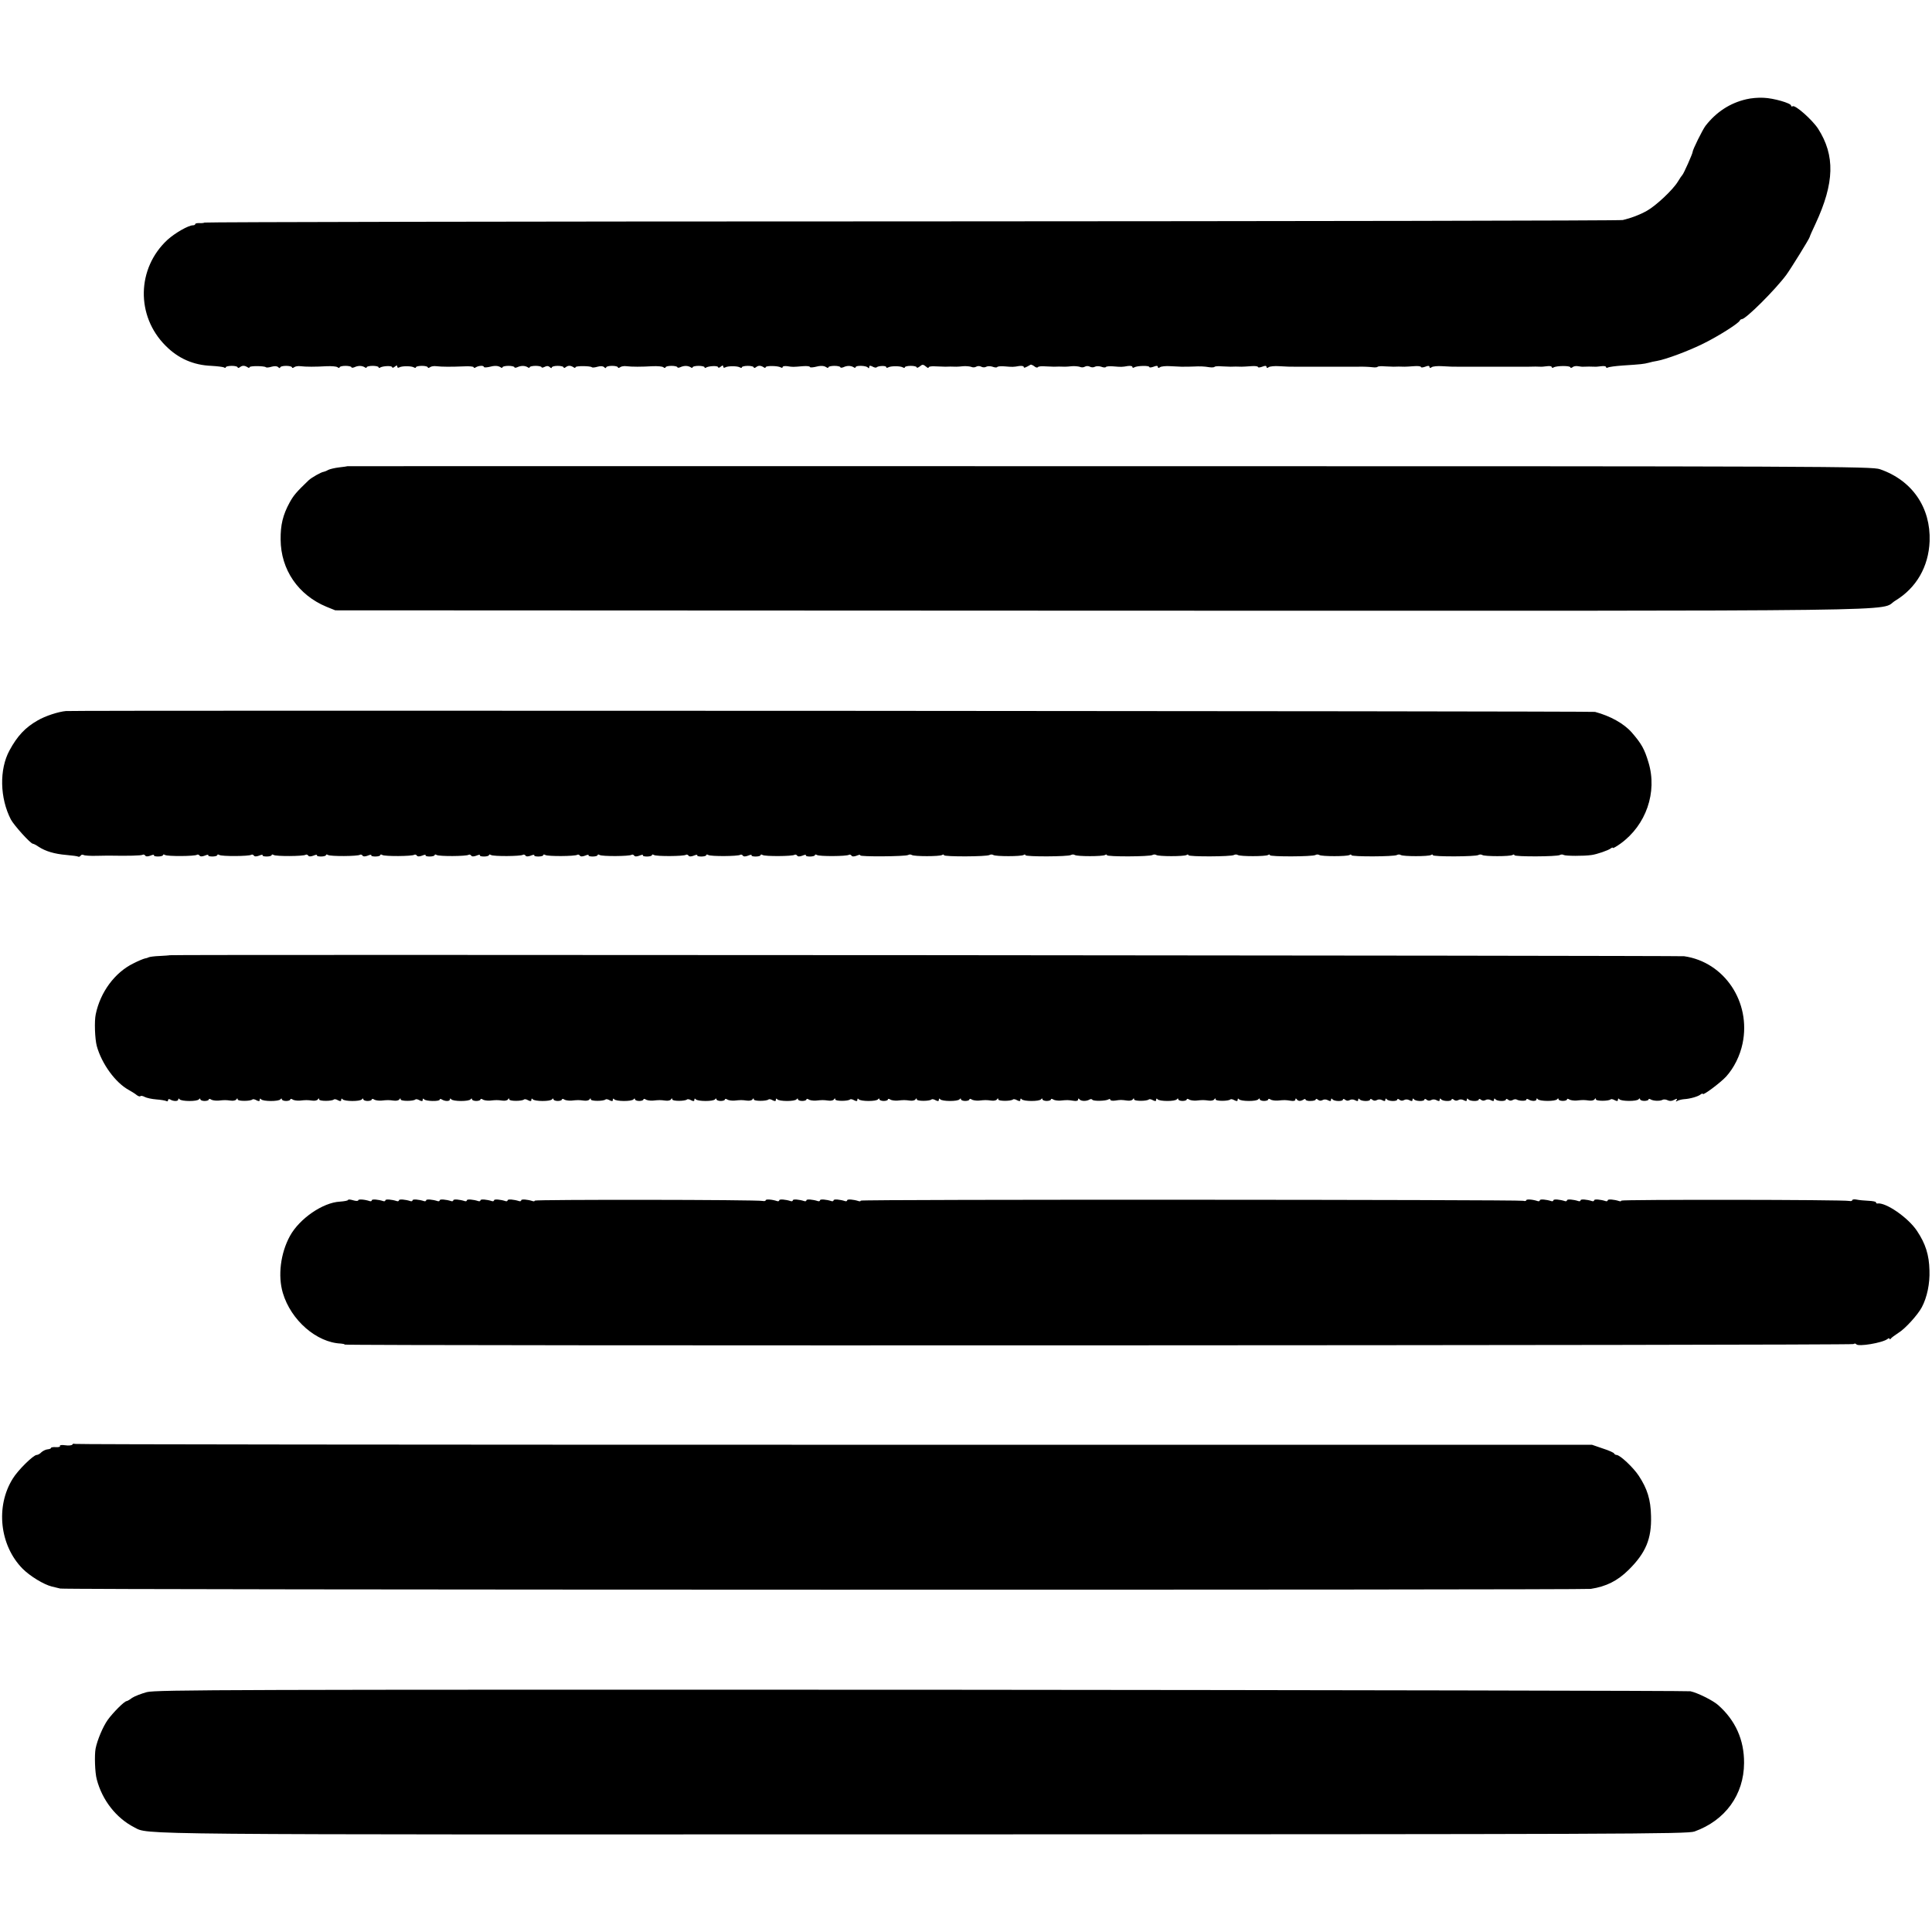
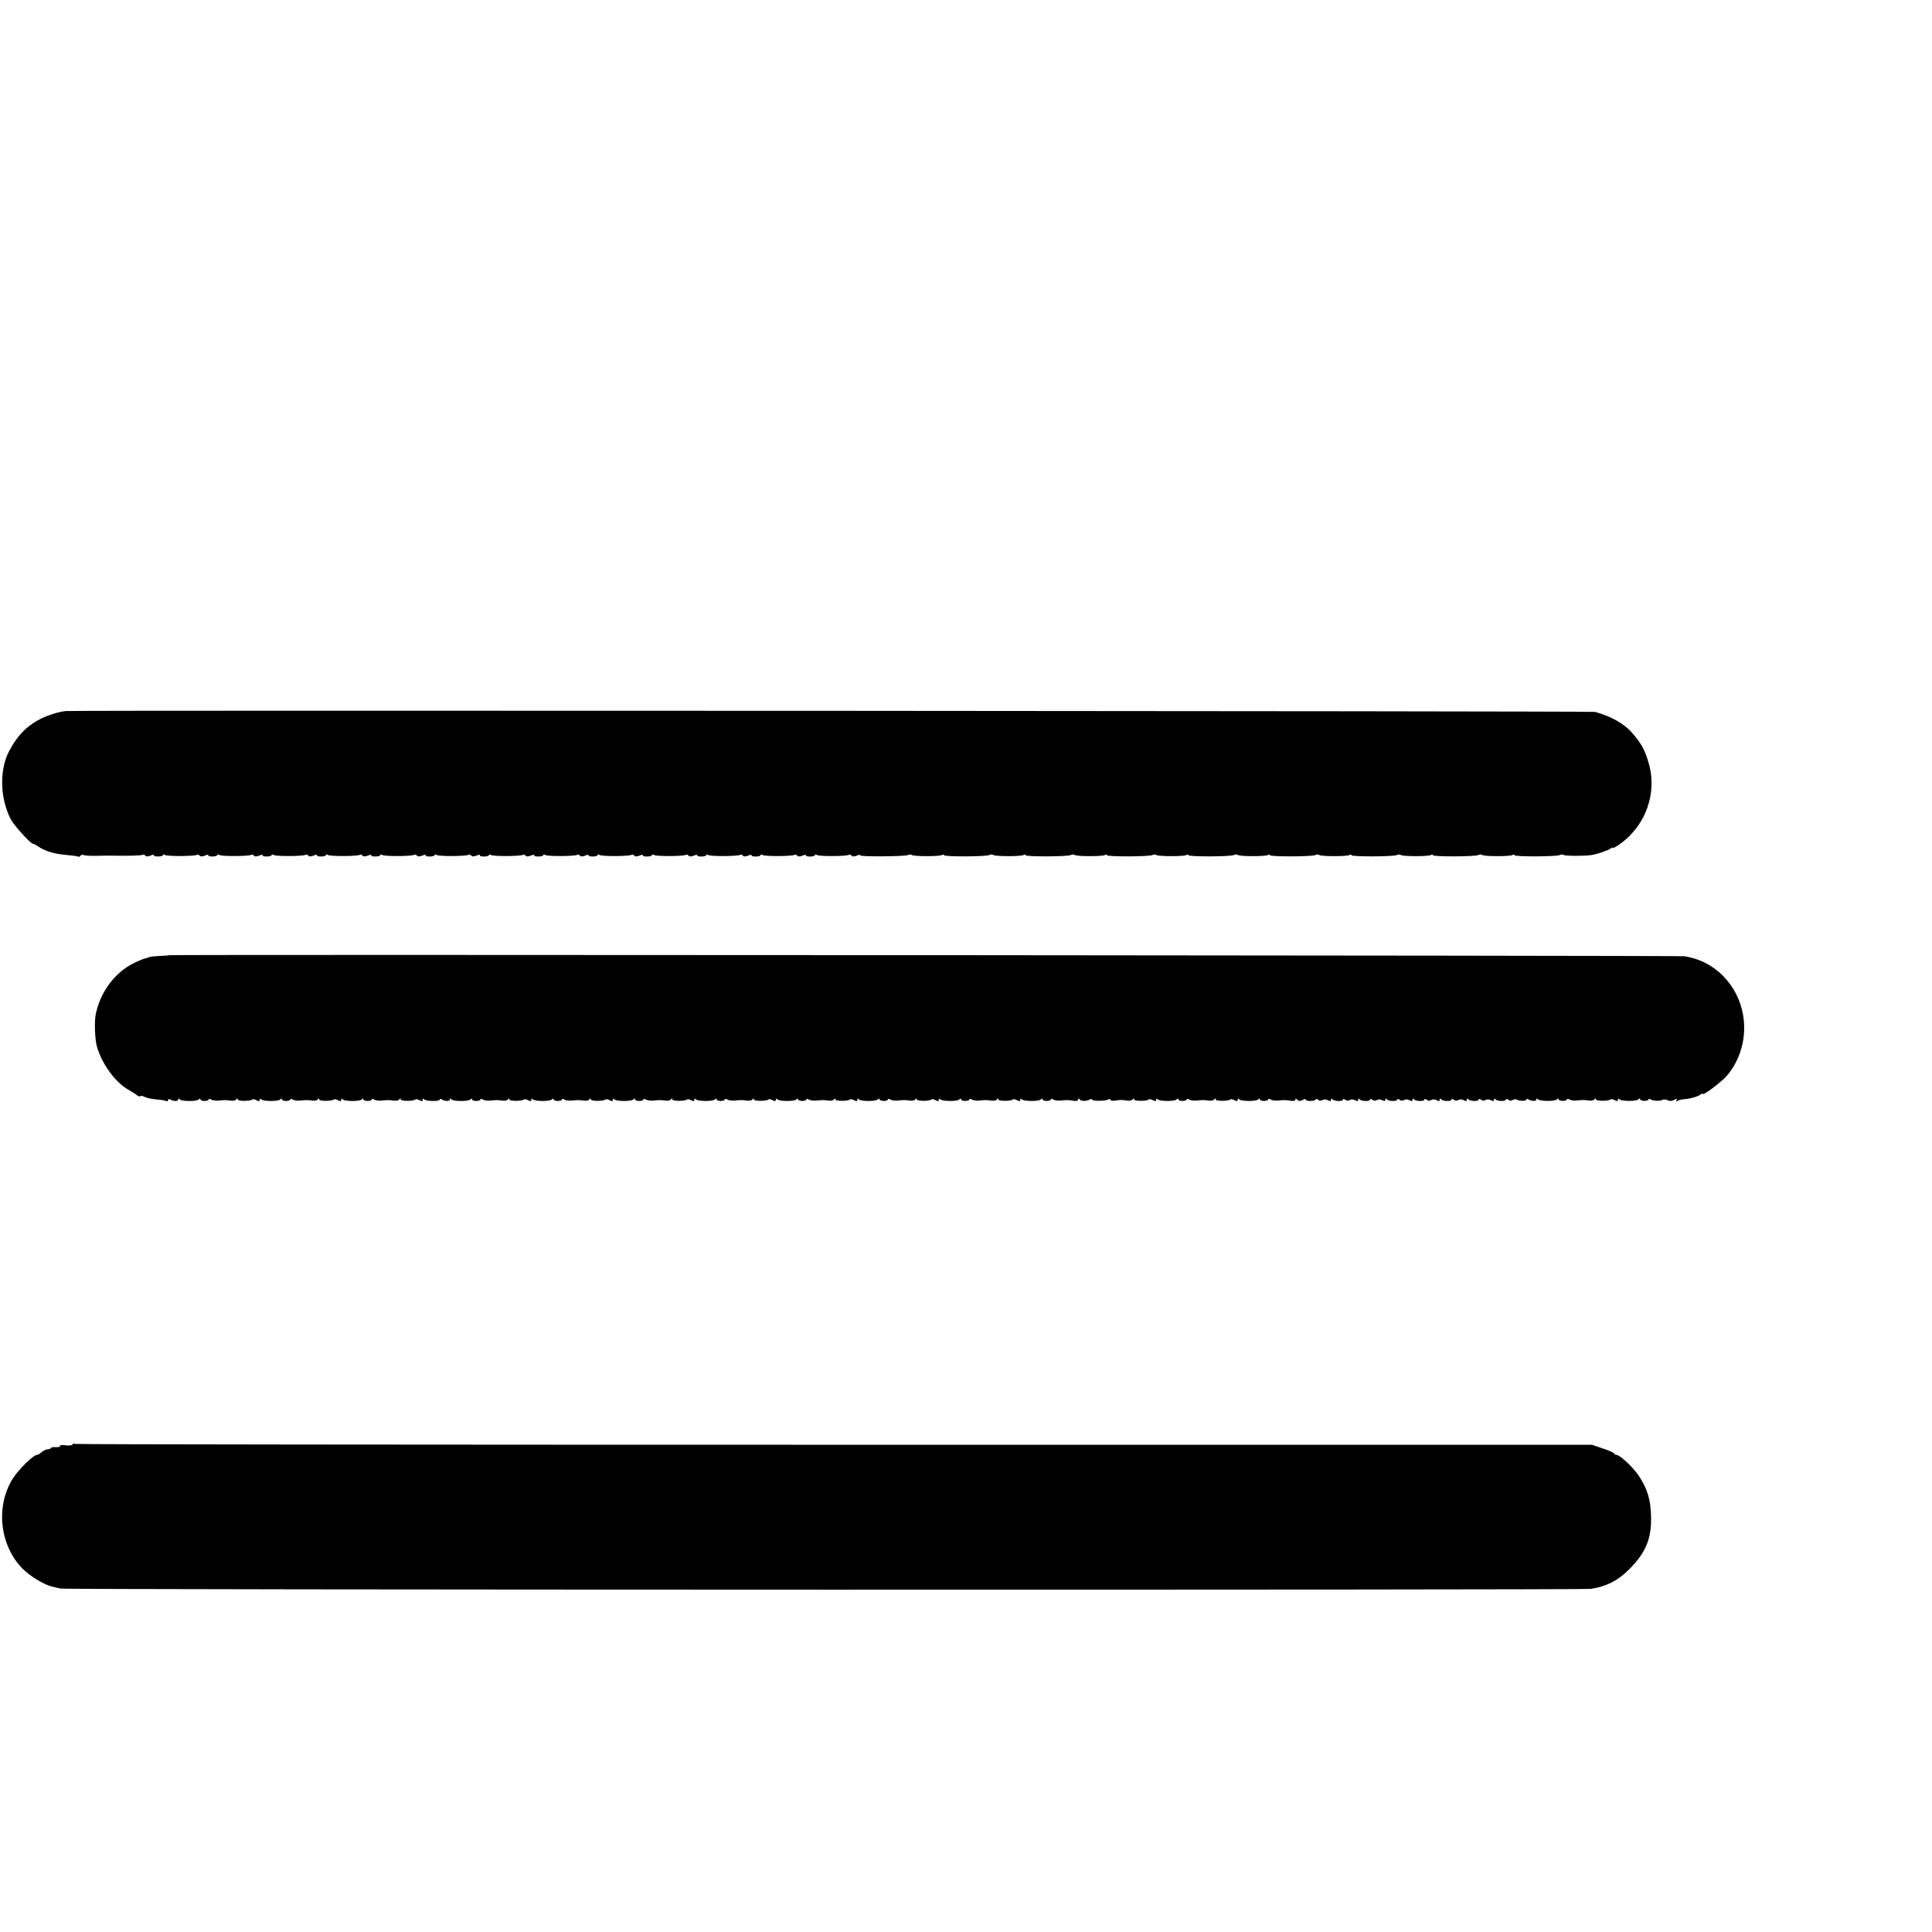
<svg xmlns="http://www.w3.org/2000/svg" version="1.0" width="1138pt" height="1138pt" viewBox="0 0 1138 1138" preserveAspectRatio="xMidYMid meet">
  <g transform="translate(0,1138) scale(0.1,-0.1)" fill="#000000" stroke="none">
-     <path d="M10285 10795 c-95 -22 -176 -75 -239 -156 -18 -24 -76 -141 -76 -154 0 -10 -53 -129 -60 -135 -3 -3 -16 -21 -27 -40 -30 -49 -129 -142 -183 -172 -43 -24 -91 -42 -141 -54 -13 -4 -1896 -7 -4184 -8 -2288 0 -4164 -4 -4170 -7 -5 -3 -20 -4 -33 -3 -12 0 -22 -2 -22 -6 0 -4 -6 -7 -13 -7 -27 0 -104 -44 -150 -85 -182 -168 -187 -449 -12 -624 75 -76 165 -115 271 -119 34 -2 67 -6 73 -9 6 -4 11 -4 11 1 0 4 16 8 35 8 19 0 35 -4 35 -9 0 -5 6 -4 13 1 14 11 27 11 45 0 6 -5 12 -5 12 0 0 9 88 8 96 0 3 -3 18 -2 34 3 18 5 32 4 39 -3 6 -6 11 -7 11 -2 0 6 16 10 35 10 19 0 35 -4 35 -9 0 -5 6 -4 13 1 6 5 23 8 37 6 31 -4 89 -4 155 0 28 1 56 -1 63 -6 6 -5 12 -6 12 -1 0 5 16 9 35 9 19 0 35 -4 35 -8 0 -4 8 -4 18 0 21 10 43 10 60 0 6 -5 12 -5 12 0 0 4 16 8 35 8 19 0 35 -4 35 -8 0 -5 4 -6 9 -2 17 10 71 12 71 2 0 -5 7 -4 15 3 11 9 15 9 15 1 0 -7 5 -9 12 -5 15 9 71 9 86 0 7 -4 12 -4 12 1 0 4 16 8 35 8 19 0 35 -4 35 -9 0 -5 6 -4 13 1 6 5 23 8 37 6 32 -4 89 -4 163 -1 31 2 57 -1 57 -5 0 -5 6 -5 12 -1 17 11 48 12 48 3 0 -4 12 -4 28 -1 34 9 54 9 70 -1 6 -5 12 -5 12 0 0 4 16 8 35 8 19 0 35 -4 35 -8 0 -4 8 -4 17 0 22 10 44 10 61 0 6 -5 12 -5 12 0 0 4 16 8 35 8 19 0 35 -4 35 -8 0 -4 8 -3 18 2 13 7 23 6 30 -1 7 -7 12 -8 12 -3 0 6 16 10 35 10 19 0 35 -4 35 -9 0 -5 6 -4 12 1 15 11 28 11 46 0 6 -5 12 -5 12 0 0 9 88 8 96 0 3 -3 18 -2 34 3 18 5 32 4 39 -3 6 -6 11 -7 11 -2 0 6 16 10 35 10 19 0 35 -4 35 -9 0 -5 6 -4 13 1 6 5 23 8 37 6 31 -4 89 -4 155 0 28 1 56 -1 62 -6 7 -5 13 -6 13 -1 0 5 16 9 35 9 19 0 35 -4 35 -8 0 -4 8 -4 17 0 22 10 44 10 61 0 6 -5 12 -5 12 0 0 4 16 8 35 8 19 0 35 -4 35 -8 0 -5 4 -6 9 -2 17 10 71 12 71 2 0 -5 7 -4 15 3 11 9 15 9 15 1 0 -7 5 -9 12 -5 15 9 71 9 86 0 7 -4 12 -4 12 1 0 4 16 8 35 8 19 0 35 -4 35 -9 0 -5 6 -4 13 1 14 11 27 11 45 0 6 -5 12 -5 12 0 0 10 73 9 89 -1 6 -4 11 -3 11 2 0 5 12 7 28 5 31 -5 32 -5 90 0 23 2 42 0 42 -4 0 -4 12 -4 28 -1 34 9 54 9 69 -1 7 -5 13 -5 13 0 0 4 16 8 35 8 19 0 35 -4 35 -8 0 -4 8 -4 18 0 21 10 43 10 60 0 6 -5 12 -4 12 0 0 12 63 10 72 -2 5 -6 8 -5 8 3 0 9 5 10 19 3 10 -6 21 -8 24 -5 10 10 57 11 57 2 0 -5 5 -6 12 -2 15 9 71 9 86 0 7 -4 12 -4 12 1 0 4 16 8 35 8 19 0 35 -4 35 -9 0 -5 7 -2 17 5 17 14 20 14 41 -3 6 -6 12 -7 12 -2 0 5 19 8 42 6 24 -1 49 -2 56 -2 13 1 45 1 65 0 6 0 26 1 42 3 17 1 37 -1 46 -4 8 -4 21 -4 29 1 8 5 21 5 30 0 9 -5 22 -5 30 0 7 4 24 4 36 0 13 -5 25 -6 28 -2 2 4 22 6 43 4 48 -4 52 -4 86 2 15 2 27 0 27 -5 0 -9 10 -5 41 13 3 1 13 -3 22 -10 8 -7 17 -9 20 -5 3 5 23 7 44 5 21 -1 44 -2 51 -2 13 1 45 1 65 0 6 0 26 1 42 3 17 1 37 -1 46 -4 8 -4 21 -4 29 1 8 5 21 5 30 0 9 -5 22 -5 30 0 7 4 24 4 36 0 13 -5 25 -6 28 -2 2 4 22 6 43 4 48 -4 52 -4 86 2 15 2 27 0 27 -5 0 -6 5 -7 11 -3 16 10 89 12 89 2 0 -4 11 -3 25 2 17 7 25 6 25 -1 0 -7 5 -8 13 -2 6 5 35 8 62 6 28 -1 56 -3 63 -3 36 0 49 0 72 1 39 2 63 1 93 -4 15 -2 29 -1 31 2 3 4 22 5 43 3 21 -1 44 -2 51 -2 14 1 47 1 65 0 6 0 31 1 55 3 23 2 42 0 42 -5 0 -4 11 -3 25 2 17 7 25 6 25 -1 0 -7 5 -8 13 -2 6 5 35 8 62 6 49 -3 60 -3 90 -3 8 0 22 0 30 0 8 0 22 0 30 0 8 0 22 0 30 0 8 0 22 0 30 0 8 0 22 0 30 0 8 0 31 0 50 0 19 0 42 0 50 0 8 0 22 0 30 0 8 0 21 0 28 0 6 0 37 0 67 0 30 1 67 -1 83 -3 15 -2 29 -1 31 2 3 4 22 5 43 3 21 -1 44 -2 51 -2 14 1 47 1 65 0 6 0 31 1 55 3 23 2 42 0 42 -5 0 -4 11 -3 25 2 17 7 25 6 25 -1 0 -7 5 -8 13 -2 6 5 35 8 62 6 49 -3 60 -3 90 -3 8 0 22 0 30 0 8 0 22 0 30 0 8 0 22 0 30 0 8 0 22 0 30 0 8 0 22 0 30 0 8 0 31 0 50 0 19 0 42 0 50 0 8 0 22 0 30 0 8 0 22 0 30 0 38 0 96 0 110 0 26 1 55 1 68 0 6 -1 24 1 40 3 15 2 27 0 27 -5 0 -5 5 -6 12 -2 16 10 98 11 98 0 0 -4 6 -4 13 1 6 6 21 8 32 6 11 -2 26 -4 33 -3 15 1 48 1 65 0 6 -1 24 1 40 3 15 2 27 0 27 -5 0 -5 5 -6 11 -3 6 4 45 9 87 12 110 7 124 9 152 16 14 4 36 9 50 11 53 9 189 60 275 103 89 44 207 119 213 135 2 4 7 8 12 8 23 0 195 171 262 261 27 37 138 216 138 224 0 3 15 37 34 77 112 241 116 402 15 560 -34 52 -135 142 -150 132 -5 -3 -9 -1 -9 4 0 14 -103 44 -162 46 -29 2 -75 -2 -103 -9z" />
-     <path d="M2047 8634 c-1 -1 -23 -4 -49 -7 -26 -3 -55 -10 -65 -15 -10 -6 -21 -10 -26 -11 -14 -1 -72 -34 -89 -50 -72 -69 -89 -89 -112 -131 -40 -73 -54 -133 -53 -218 1 -178 104 -327 270 -396 l52 -21 4515 -2 c4955 -1 4568 -6 4674 59 124 75 196 200 202 350 7 198 -102 358 -292 424 -46 17 -302 18 -4537 18 -2469 1 -4489 0 -4490 0z" />
    <path d="M390 7192 c-46 -4 -123 -29 -169 -56 -72 -41 -119 -91 -165 -176 -61 -112 -57 -281 8 -407 18 -34 116 -143 130 -143 4 0 20 -8 34 -18 40 -26 92 -42 163 -48 34 -3 66 -7 70 -10 4 -2 10 0 14 6 4 6 11 7 17 4 6 -4 41 -6 77 -5 36 1 73 1 81 1 102 -2 182 0 190 5 5 3 11 1 15 -4 4 -7 15 -7 31 -1 14 6 23 7 21 2 -3 -4 8 -7 24 -7 16 0 29 4 29 8 0 5 5 5 12 1 14 -9 174 -8 188 1 5 3 11 1 15 -4 4 -7 15 -7 31 -1 14 6 23 7 21 2 -3 -4 8 -7 24 -7 16 0 29 4 29 8 0 5 5 5 12 1 14 -9 174 -8 188 1 5 3 11 1 15 -4 4 -7 15 -7 31 -1 14 6 23 7 21 2 -3 -4 8 -7 24 -7 16 0 29 4 29 8 0 5 5 5 12 1 14 -9 174 -8 188 1 5 3 11 1 15 -4 4 -7 15 -7 31 -1 14 6 23 7 21 2 -3 -4 8 -7 24 -7 16 0 29 4 29 8 0 5 5 5 12 1 14 -9 174 -8 188 1 5 3 11 1 15 -4 4 -7 15 -7 31 -1 14 6 23 7 21 2 -3 -4 8 -7 24 -7 16 0 29 4 29 8 0 5 5 5 12 1 14 -9 174 -8 188 1 5 3 11 1 15 -4 4 -7 15 -7 31 -1 14 6 23 7 21 2 -3 -4 8 -7 24 -7 16 0 29 4 29 8 0 5 5 5 12 1 14 -9 174 -8 188 1 5 3 11 1 15 -4 4 -7 15 -7 31 -1 14 6 23 7 21 2 -3 -4 8 -7 24 -7 16 0 29 4 29 8 0 5 5 5 12 1 14 -9 174 -8 188 1 5 3 11 1 15 -4 4 -7 15 -7 31 -1 14 6 23 7 21 2 -3 -4 8 -7 24 -7 16 0 29 4 29 8 0 5 5 5 12 1 14 -9 174 -8 188 1 5 3 11 1 15 -4 4 -7 15 -7 31 -1 14 6 23 7 21 2 -3 -4 8 -7 24 -7 16 0 29 4 29 8 0 5 5 5 12 1 14 -9 174 -8 188 1 5 3 11 1 15 -4 4 -7 15 -7 31 -1 14 6 23 7 21 2 -3 -4 8 -7 24 -7 16 0 29 4 29 8 0 5 5 5 12 1 14 -9 174 -8 188 1 5 3 11 1 15 -4 4 -7 15 -7 31 -1 14 6 23 7 21 2 -3 -4 8 -7 24 -7 16 0 29 4 29 8 0 5 5 5 12 1 14 -9 174 -8 188 1 5 3 11 1 15 -4 4 -7 15 -7 31 -1 14 6 23 7 21 2 -3 -4 8 -7 24 -7 16 0 29 4 29 8 0 5 5 5 12 1 14 -9 174 -8 188 1 5 3 11 1 15 -4 4 -7 15 -7 31 -1 14 6 23 7 21 2 -3 -4 8 -7 24 -7 16 0 29 4 29 8 0 5 5 5 12 1 14 -9 174 -8 188 1 5 3 11 1 15 -4 4 -7 15 -7 31 -1 14 6 23 7 21 2 -6 -9 266 -7 282 2 6 4 16 4 22 0 14 -9 163 -9 178 0 6 4 11 4 11 -1 0 -10 252 -9 268 1 7 4 17 4 23 0 14 -9 163 -9 178 0 6 4 11 4 11 -1 0 -10 252 -9 268 1 7 4 17 4 23 0 14 -9 163 -9 178 0 6 4 11 4 11 -1 0 -10 252 -9 268 1 7 4 17 4 23 0 14 -9 163 -9 178 0 6 4 11 4 11 -1 0 -10 252 -9 268 1 7 4 17 4 23 0 14 -9 163 -9 178 0 6 4 11 4 11 -1 0 -10 252 -9 268 1 7 4 17 4 23 0 14 -9 163 -9 178 0 6 4 11 4 11 -1 0 -10 252 -9 268 1 7 4 17 4 23 0 14 -9 163 -9 178 0 6 4 11 4 11 -1 0 -10 252 -9 268 1 7 4 17 4 23 0 14 -9 163 -9 178 0 6 4 11 4 11 -1 0 -10 252 -9 268 1 7 4 17 4 23 0 11 -6 117 -7 164 0 30 4 98 27 113 39 6 5 12 6 12 3 0 -4 20 7 45 25 151 109 218 303 165 478 -24 80 -41 110 -98 176 -46 53 -127 98 -217 122 -21 5 -8942 10 -9005 5z" />
    <path d="M997 5753 c-1 -1 -27 -2 -57 -4 -30 -1 -59 -5 -65 -8 -5 -3 -16 -6 -23 -7 -8 -2 -38 -14 -67 -29 -108 -53 -194 -168 -221 -299 -9 -41 -5 -145 6 -187 29 -105 110 -217 190 -260 16 -9 37 -22 45 -29 9 -7 18 -10 22 -7 3 4 14 2 25 -4 11 -6 42 -13 70 -15 28 -2 54 -7 59 -10 5 -3 9 0 9 6 0 6 5 8 12 4 19 -12 48 -12 48 0 0 7 3 7 8 1 9 -13 105 -14 114 0 5 6 8 6 8 0 0 -5 11 -10 25 -10 14 0 25 4 25 9 0 5 6 4 13 0 6 -5 26 -8 42 -7 38 4 45 4 75 0 14 -2 28 1 32 7 5 8 8 8 8 0 0 -11 76 -11 87 0 3 3 14 1 24 -5 14 -7 19 -6 19 3 0 8 3 9 8 3 9 -13 105 -14 114 0 5 6 8 6 8 0 0 -5 11 -10 25 -10 14 0 25 4 25 9 0 5 6 4 13 0 6 -5 26 -8 42 -7 38 4 45 4 75 0 14 -2 28 1 32 7 5 8 8 8 8 0 0 -11 76 -11 87 0 3 3 14 1 24 -5 14 -7 19 -6 19 3 0 8 3 9 8 3 9 -13 105 -14 114 0 5 6 8 6 8 0 0 -5 11 -10 25 -10 14 0 25 4 25 9 0 5 6 4 13 0 6 -5 26 -8 42 -7 38 4 45 4 75 0 14 -2 28 1 32 7 5 8 8 8 8 0 0 -11 76 -11 87 0 3 3 14 1 24 -5 14 -7 19 -6 19 3 0 8 3 9 8 3 8 -12 92 -14 92 -2 0 5 6 5 12 1 19 -12 48 -12 48 0 0 7 3 7 8 1 9 -13 105 -14 114 0 5 6 8 6 8 0 0 -5 11 -10 25 -10 14 0 25 4 25 9 0 5 6 4 13 0 6 -5 26 -8 42 -7 38 4 45 4 75 0 14 -2 28 1 32 7 5 8 8 8 8 0 0 -11 76 -11 87 0 3 3 14 1 24 -5 14 -7 19 -6 19 3 0 8 3 9 8 3 9 -13 105 -14 114 0 5 6 8 6 8 0 0 -5 11 -10 25 -10 14 0 25 4 25 9 0 5 6 4 13 0 6 -5 26 -8 42 -7 38 4 45 4 75 0 14 -2 28 1 32 7 5 8 8 8 8 0 0 -11 76 -11 87 0 3 3 14 1 24 -5 14 -7 19 -6 19 3 0 8 3 9 8 3 9 -13 105 -14 114 0 5 6 8 6 8 0 0 -5 11 -10 25 -10 14 0 25 4 25 9 0 5 6 4 13 0 6 -5 26 -8 42 -7 38 4 45 4 75 0 14 -2 28 1 32 7 5 8 8 8 8 0 0 -11 76 -11 87 0 3 3 14 1 24 -5 14 -7 19 -6 19 3 0 8 3 9 8 3 9 -13 105 -14 114 0 5 6 8 6 8 0 0 -5 11 -10 25 -10 14 0 25 4 25 9 0 5 6 4 13 0 6 -5 26 -8 42 -7 38 4 45 4 75 0 14 -2 28 1 32 7 5 8 8 8 8 0 0 -11 76 -11 87 0 3 3 14 1 24 -5 14 -7 19 -6 19 3 0 8 3 9 8 3 9 -13 105 -14 114 0 5 6 8 6 8 0 0 -5 11 -10 25 -10 14 0 25 4 25 9 0 5 6 4 13 0 6 -5 26 -8 42 -7 38 4 45 4 75 0 14 -2 28 1 32 7 5 8 8 8 8 0 0 -11 76 -11 87 0 3 3 14 1 24 -5 14 -7 19 -6 19 3 0 8 3 9 8 3 9 -13 105 -14 114 0 5 6 8 6 8 0 0 -5 11 -10 25 -10 14 0 25 4 25 9 0 5 6 4 13 0 6 -5 26 -8 42 -7 38 4 45 4 75 0 14 -2 28 1 32 7 5 8 8 8 8 0 0 -11 76 -11 87 0 3 3 14 1 24 -5 14 -7 19 -6 19 3 0 8 3 9 8 3 9 -13 105 -14 114 0 5 6 8 6 8 0 0 -5 11 -10 25 -10 14 0 25 4 25 9 0 5 6 4 13 0 6 -5 26 -8 42 -7 38 4 45 4 75 0 14 -2 28 1 32 7 5 8 8 8 8 0 0 -11 76 -11 87 0 3 3 14 1 24 -5 14 -7 19 -6 19 3 0 8 3 9 8 3 9 -13 105 -14 114 0 5 6 8 6 8 0 0 -5 11 -10 25 -10 14 0 25 4 25 9 0 5 6 4 13 0 6 -5 26 -8 42 -7 41 4 46 4 78 -1 16 -3 27 0 27 7 0 8 3 8 8 2 8 -12 41 -13 59 -2 6 4 14 4 17 -1 6 -9 78 -8 95 2 6 4 11 3 11 -2 0 -5 12 -7 28 -5 31 5 37 5 72 0 14 -2 28 1 32 7 5 8 8 8 8 0 0 -11 76 -11 87 0 3 3 14 1 24 -5 14 -7 19 -6 19 3 0 8 3 9 8 3 9 -13 105 -14 114 0 5 6 8 6 8 0 0 -5 11 -10 25 -10 14 0 25 4 25 9 0 5 6 4 13 0 6 -5 26 -8 42 -7 38 4 45 4 75 0 14 -2 28 1 32 7 5 8 8 8 8 0 0 -11 76 -11 87 0 3 3 14 1 24 -5 14 -7 19 -6 19 3 0 8 3 9 8 3 9 -13 105 -14 114 0 5 6 8 6 8 0 0 -5 11 -10 25 -10 14 0 25 4 25 9 0 5 6 4 13 0 6 -5 26 -8 42 -7 41 4 46 4 78 -1 16 -3 27 0 27 7 0 8 3 8 8 2 8 -12 22 -13 40 -2 6 5 12 4 12 0 0 -5 13 -9 30 -8 17 0 30 4 30 9 0 5 6 4 13 -2 8 -7 18 -7 27 -2 8 5 21 5 32 -1 13 -7 18 -6 18 3 0 8 3 9 8 3 9 -13 62 -14 62 -2 0 5 6 5 13 -1 8 -7 18 -7 27 -2 8 5 21 5 32 -1 13 -7 18 -6 18 3 0 8 3 9 8 3 9 -13 62 -14 62 -2 0 5 6 5 13 -1 8 -7 18 -7 27 -2 8 5 21 5 32 -1 13 -7 18 -6 18 3 0 8 3 9 8 3 9 -13 62 -14 62 -2 0 5 6 5 13 -1 8 -7 18 -7 27 -2 8 5 21 5 32 -1 13 -7 18 -6 18 3 0 8 3 9 8 3 9 -13 62 -14 62 -2 0 5 6 5 13 -1 8 -7 18 -7 27 -2 8 5 21 5 32 -1 13 -7 18 -6 18 3 0 8 3 9 8 3 9 -13 62 -14 62 -2 0 5 6 5 13 -1 8 -7 18 -7 27 -2 8 5 21 5 32 -1 13 -7 18 -6 18 3 0 8 3 9 8 3 9 -13 62 -14 62 -2 0 5 6 5 13 -1 8 -7 18 -7 27 -2 8 5 21 5 32 -1 13 -7 18 -6 18 3 0 8 3 9 8 3 9 -13 62 -14 62 -2 0 5 6 5 13 -1 8 -7 18 -7 27 -2 8 5 18 6 23 3 15 -9 57 -10 57 -1 0 5 6 6 12 2 19 -12 48 -12 48 0 0 7 3 7 8 1 9 -13 105 -14 114 0 5 6 8 6 8 0 0 -5 11 -10 25 -10 14 0 25 4 25 9 0 5 6 4 12 0 7 -5 27 -8 43 -7 38 4 45 4 75 0 14 -2 28 1 32 7 5 8 8 8 8 0 0 -11 76 -11 87 0 3 3 14 1 24 -5 14 -7 19 -6 19 3 0 8 3 9 8 3 9 -13 105 -14 114 0 5 6 8 6 8 0 0 -5 11 -10 25 -10 14 0 25 4 25 8 0 5 5 5 12 1 16 -10 56 -11 70 -3 7 4 20 3 30 -2 12 -6 25 -6 39 2 17 9 20 8 14 -2 -6 -8 -4 -10 5 -4 7 4 25 9 39 10 36 2 84 16 98 28 7 5 13 7 13 3 0 -12 105 67 137 102 47 52 82 123 97 195 51 244 -107 480 -344 514 -31 4 -8919 11 -8923 6z" />
-     <path d="M2050 4312 c0 -4 -21 -8 -48 -10 -100 -5 -238 -100 -294 -202 -56 -102 -72 -235 -42 -336 48 -161 199 -292 342 -298 12 -1 22 -3 22 -6 0 -8 8874 -5 8887 3 6 4 14 4 17 -1 10 -16 155 8 184 31 6 5 12 6 12 1 0 -5 4 -4 8 2 4 5 24 20 44 33 39 23 115 107 138 151 31 58 48 140 45 217 -2 91 -23 157 -73 232 -52 79 -186 171 -234 162 -5 0 -8 2 -8 7 0 4 -20 8 -44 9 -24 1 -56 4 -70 7 -14 3 -26 1 -26 -4 0 -4 -8 -6 -17 -4 -30 8 -1343 9 -1343 2 0 -4 -6 -5 -12 -3 -30 10 -68 13 -68 5 0 -5 -6 -7 -12 -5 -30 10 -68 13 -68 5 0 -5 -6 -7 -12 -5 -30 10 -68 13 -68 5 0 -5 -6 -7 -12 -5 -30 10 -68 13 -68 5 0 -5 -6 -7 -12 -5 -30 10 -68 13 -68 5 0 -5 -6 -7 -12 -5 -30 10 -68 13 -68 5 0 -5 -6 -7 -12 -5 -29 10 -68 13 -68 5 0 -4 -8 -6 -18 -3 -30 7 -3902 9 -3902 1 0 -4 -6 -5 -12 -3 -30 10 -68 13 -68 5 0 -5 -6 -7 -12 -5 -30 10 -68 13 -68 5 0 -5 -6 -7 -12 -5 -30 10 -68 13 -68 5 0 -5 -6 -7 -12 -5 -30 10 -68 13 -68 5 0 -5 -6 -7 -12 -5 -30 10 -68 13 -68 5 0 -5 -6 -7 -12 -5 -30 10 -68 13 -68 5 0 -5 -6 -7 -12 -5 -29 10 -68 13 -68 5 0 -4 -8 -6 -17 -4 -30 8 -1343 9 -1343 2 0 -4 -6 -5 -12 -3 -30 10 -68 13 -68 5 0 -5 -6 -7 -12 -5 -30 10 -68 13 -68 5 0 -5 -6 -7 -12 -5 -30 10 -68 13 -68 5 0 -5 -6 -7 -12 -5 -30 10 -68 13 -68 5 0 -5 -6 -7 -12 -5 -30 10 -68 13 -68 5 0 -5 -6 -7 -12 -5 -30 10 -68 13 -68 5 0 -5 -6 -7 -12 -5 -30 10 -68 13 -68 5 0 -5 -6 -7 -12 -5 -30 10 -68 13 -68 5 0 -5 -6 -7 -12 -5 -30 10 -68 13 -68 5 0 -5 -6 -7 -12 -5 -30 10 -68 13 -68 5 0 -5 -6 -7 -12 -5 -30 10 -68 13 -68 5 0 -5 -6 -7 -12 -5 -30 10 -68 13 -68 5 0 -5 -6 -7 -12 -5 -29 10 -68 13 -68 5 0 -5 -13 -5 -30 0 -16 5 -30 6 -30 2z" />
    <path d="M426 2871 c-3 -5 -22 -7 -42 -4 -20 3 -34 1 -31 -4 3 -5 -7 -8 -24 -7 -16 1 -29 -1 -29 -5 0 -4 -9 -7 -20 -8 -11 -1 -27 -9 -36 -17 -8 -9 -21 -16 -28 -16 -19 0 -111 -90 -141 -140 -102 -163 -77 -393 58 -530 44 -44 124 -93 172 -105 17 -4 39 -9 50 -12 30 -8 8963 -9 9015 -2 91 14 157 47 223 112 101 100 136 183 132 318 -2 96 -22 160 -72 236 -33 50 -111 123 -131 123 -6 0 -12 4 -14 8 -1 5 -32 19 -67 30 l-64 22 -4465 0 c-2455 0 -4468 2 -4472 5 -5 3 -11 1 -14 -4z" />
-     <path d="M865 1413 c-33 -9 -72 -24 -87 -34 -14 -11 -29 -19 -32 -19 -13 0 -79 -66 -111 -110 -28 -39 -62 -119 -72 -170 -7 -38 -4 -141 7 -181 32 -123 115 -228 220 -282 90 -45 -106 -43 4650 -42 4133 1 4499 2 4541 17 181 65 291 216 292 403 1 137 -51 252 -153 342 -32 28 -121 72 -163 81 -18 3 -2057 7 -4532 9 -4049 1 -4506 0 -4560 -14z" />
  </g>
</svg>